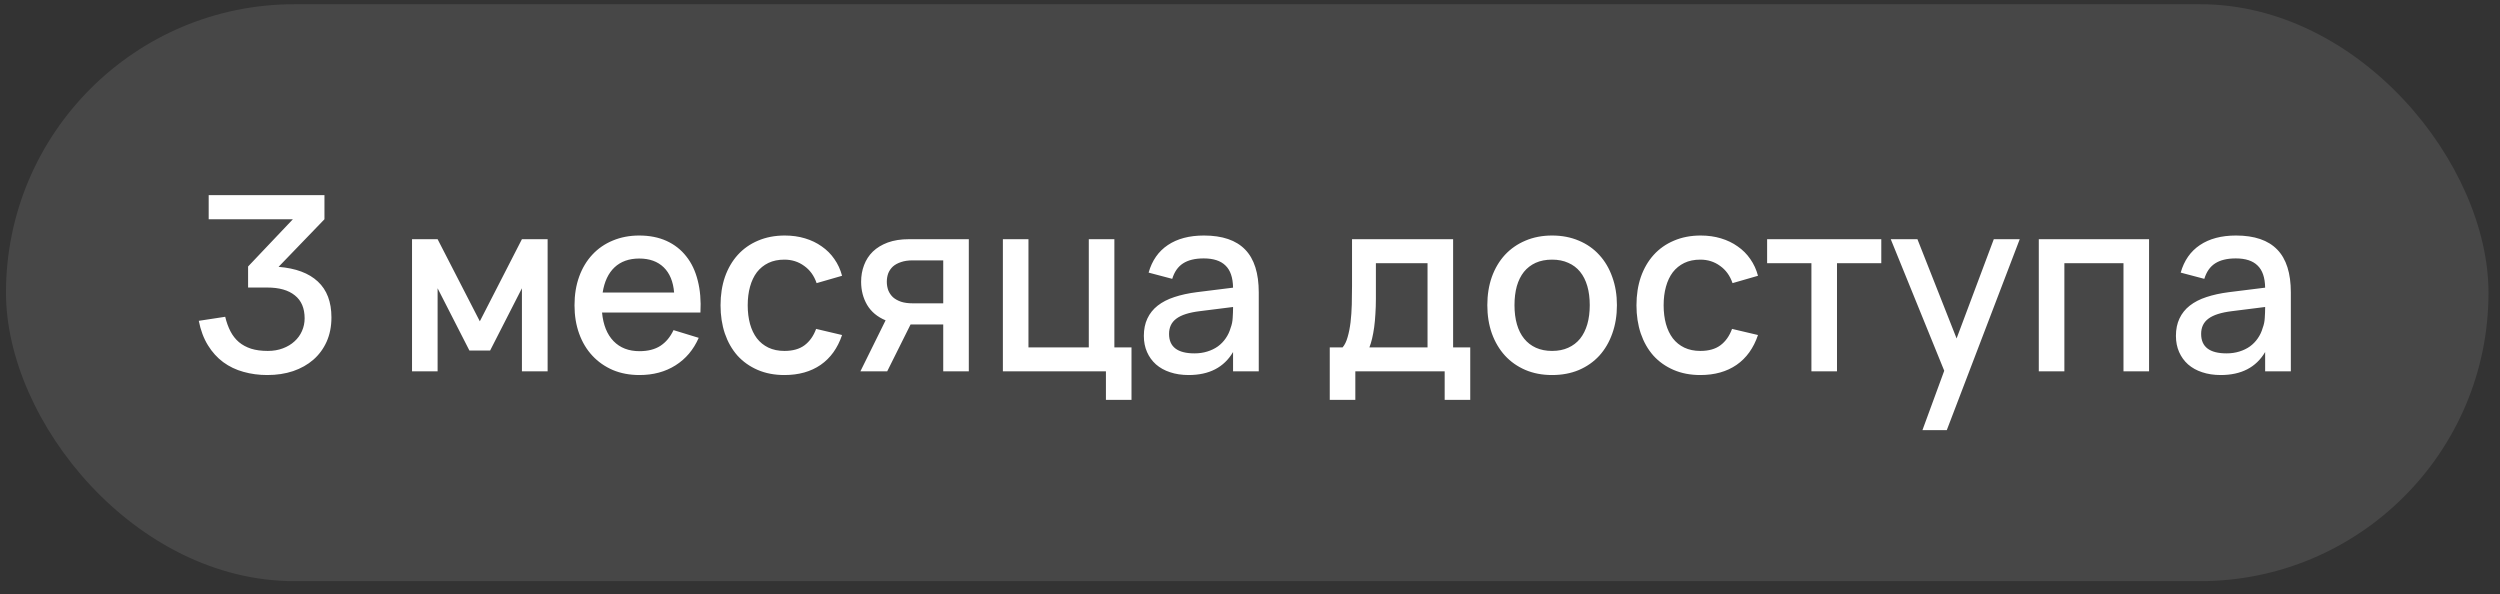
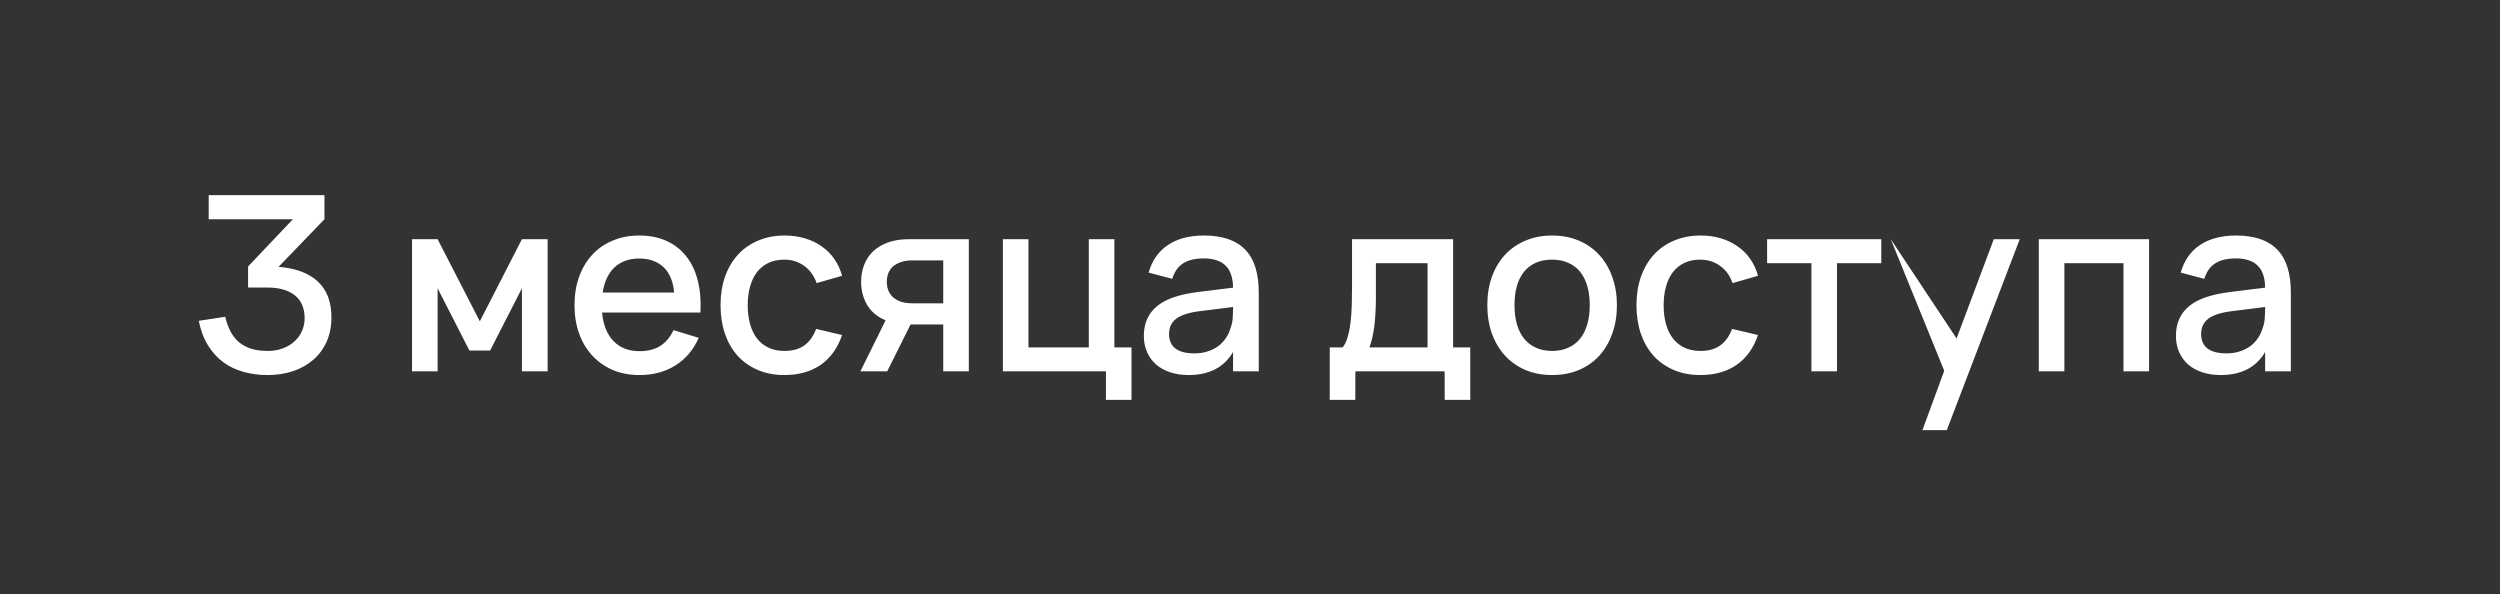
<svg xmlns="http://www.w3.org/2000/svg" width="143" height="34" viewBox="0 0 143 34" fill="none">
  <rect x="0" y="0" width="143" height="34" fill="#333333" stroke="none" />
-   <rect x="0.342" y="0.242" width="142" height="33" rx="16.5" fill="white" fill-opacity="0.1" />
-   <path d="M18.958 18.155C18.958 18.669 18.867 19.131 18.685 19.541C18.503 19.947 18.248 20.293 17.922 20.577C17.6 20.857 17.215 21.074 16.767 21.228C16.319 21.378 15.826 21.452 15.29 21.452C14.809 21.452 14.354 21.392 13.925 21.27C13.5 21.154 13.115 20.969 12.77 20.717C12.429 20.465 12.137 20.143 11.895 19.751C11.652 19.359 11.477 18.892 11.37 18.351L12.882 18.12C12.956 18.433 13.057 18.71 13.183 18.953C13.309 19.196 13.47 19.401 13.666 19.569C13.862 19.733 14.095 19.858 14.366 19.947C14.636 20.031 14.954 20.073 15.318 20.073C15.635 20.073 15.922 20.024 16.179 19.926C16.44 19.828 16.662 19.695 16.844 19.527C17.03 19.359 17.173 19.163 17.271 18.939C17.373 18.71 17.425 18.468 17.425 18.211C17.425 17.628 17.238 17.189 16.865 16.895C16.496 16.596 15.971 16.447 15.29 16.447H14.191V15.243L16.753 12.541H11.937V11.162H18.559V12.541L15.934 15.264C16.918 15.344 17.667 15.623 18.181 16.104C18.699 16.585 18.958 17.268 18.958 18.155ZM23.568 21.242V13.682H25.031L27.446 18.379L29.854 13.682H31.324V21.242H29.854V16.489L28.034 20.052H26.851L25.031 16.489V21.242H23.568ZM36.579 20.087C37.059 20.087 37.456 19.987 37.769 19.786C38.086 19.581 38.338 19.28 38.525 18.883L39.967 19.324C39.668 20.006 39.225 20.53 38.637 20.899C38.053 21.268 37.367 21.452 36.579 21.452C36.019 21.452 35.51 21.357 35.053 21.165C34.6 20.969 34.21 20.696 33.884 20.346C33.557 19.996 33.305 19.576 33.128 19.086C32.95 18.596 32.862 18.055 32.862 17.462C32.862 16.86 32.95 16.314 33.128 15.824C33.305 15.334 33.557 14.914 33.884 14.564C34.21 14.214 34.6 13.946 35.053 13.759C35.51 13.568 36.014 13.472 36.565 13.472C37.153 13.472 37.673 13.575 38.126 13.78C38.578 13.986 38.954 14.28 39.253 14.662C39.556 15.04 39.775 15.502 39.911 16.048C40.051 16.59 40.102 17.198 40.065 17.875H34.437C34.502 18.58 34.721 19.126 35.095 19.513C35.468 19.896 35.963 20.087 36.579 20.087ZM38.56 16.734C38.508 16.109 38.31 15.628 37.965 15.292C37.619 14.956 37.153 14.788 36.565 14.788C35.981 14.788 35.51 14.956 35.151 15.292C34.796 15.628 34.57 16.109 34.472 16.734H38.56ZM44.869 21.452C44.3 21.452 43.789 21.354 43.336 21.158C42.884 20.962 42.499 20.689 42.181 20.339C41.869 19.985 41.628 19.562 41.46 19.072C41.297 18.582 41.215 18.046 41.215 17.462C41.215 16.869 41.299 16.328 41.467 15.838C41.64 15.348 41.885 14.928 42.202 14.578C42.52 14.228 42.905 13.957 43.357 13.766C43.815 13.57 44.326 13.472 44.89 13.472C45.306 13.472 45.691 13.526 46.045 13.633C46.405 13.741 46.724 13.895 47.004 14.095C47.289 14.291 47.529 14.531 47.725 14.816C47.926 15.101 48.073 15.421 48.166 15.775L46.71 16.195C46.566 15.771 46.328 15.441 45.996 15.208C45.67 14.97 45.294 14.851 44.869 14.851C44.519 14.851 44.214 14.914 43.952 15.04C43.691 15.166 43.472 15.344 43.294 15.572C43.122 15.801 42.991 16.076 42.902 16.398C42.814 16.715 42.769 17.07 42.769 17.462C42.769 17.854 42.814 18.211 42.902 18.533C42.991 18.851 43.122 19.123 43.294 19.352C43.472 19.581 43.691 19.758 43.952 19.884C44.218 20.01 44.524 20.073 44.869 20.073C45.345 20.073 45.728 19.966 46.017 19.751C46.311 19.532 46.533 19.219 46.682 18.813L48.166 19.163C47.914 19.91 47.506 20.479 46.941 20.871C46.377 21.259 45.686 21.452 44.869 21.452ZM49.214 21.242L50.656 18.323C50.185 18.127 49.833 17.833 49.599 17.441C49.371 17.049 49.256 16.608 49.256 16.118C49.256 15.777 49.312 15.46 49.424 15.166C49.536 14.867 49.704 14.608 49.928 14.389C50.157 14.17 50.442 13.997 50.782 13.871C51.128 13.745 51.531 13.682 51.993 13.682H55.416V21.242H53.953V18.561H52.084L50.747 21.242H49.214ZM52.203 14.893C51.947 14.893 51.725 14.926 51.538 14.991C51.352 15.052 51.198 15.136 51.076 15.243C50.96 15.351 50.871 15.479 50.81 15.628C50.754 15.777 50.726 15.941 50.726 16.118C50.726 16.291 50.754 16.454 50.81 16.608C50.871 16.758 50.96 16.888 51.076 17C51.198 17.108 51.352 17.194 51.538 17.259C51.725 17.32 51.947 17.35 52.203 17.35H53.953V14.893H52.203ZM63.259 22.873V21.242H57.365V13.682H58.828V19.87H62.279V13.682H63.742V19.87H64.722V22.873H63.259ZM68.865 13.472C69.92 13.472 70.706 13.741 71.224 14.277C71.742 14.809 72.001 15.626 72.001 16.727V21.242H70.531V20.136C70.013 21.014 69.166 21.452 67.99 21.452C67.598 21.452 67.243 21.398 66.926 21.291C66.614 21.189 66.345 21.039 66.121 20.843C65.902 20.647 65.731 20.412 65.61 20.136C65.489 19.861 65.428 19.553 65.428 19.212C65.428 18.834 65.496 18.503 65.631 18.218C65.766 17.929 65.963 17.684 66.219 17.483C66.481 17.278 66.798 17.114 67.171 16.993C67.549 16.867 67.976 16.774 68.452 16.713L70.531 16.454C70.522 15.876 70.377 15.453 70.097 15.187C69.822 14.916 69.406 14.781 68.851 14.781C68.356 14.781 67.962 14.877 67.668 15.068C67.379 15.255 67.174 15.549 67.052 15.95L65.701 15.593C65.897 14.902 66.263 14.377 66.8 14.018C67.341 13.654 68.03 13.472 68.865 13.472ZM68.634 17.798C68.018 17.873 67.57 18.015 67.29 18.225C67.01 18.43 66.87 18.722 66.87 19.1C66.87 19.842 67.356 20.213 68.326 20.213C68.588 20.213 68.83 20.178 69.054 20.108C69.283 20.038 69.486 19.94 69.663 19.814C69.841 19.683 69.99 19.529 70.111 19.352C70.237 19.17 70.331 18.972 70.391 18.757C70.461 18.575 70.501 18.381 70.51 18.176C70.524 17.966 70.531 17.777 70.531 17.609V17.56L68.634 17.798ZM76.062 19.87H76.797C76.918 19.73 77.014 19.534 77.084 19.282C77.158 19.03 77.214 18.745 77.252 18.428C77.289 18.111 77.312 17.775 77.322 17.42C77.331 17.061 77.336 16.709 77.336 16.363V13.682H83.118V19.87H84.098V22.873H82.635V21.242H77.525V22.873H76.062V19.87ZM81.655 19.87V15.054H78.701V17.105C78.701 17.399 78.691 17.681 78.673 17.952C78.659 18.223 78.635 18.477 78.603 18.715C78.57 18.953 78.53 19.17 78.484 19.366C78.437 19.562 78.386 19.73 78.33 19.87H81.655ZM88.778 21.452C88.213 21.452 87.702 21.354 87.245 21.158C86.792 20.962 86.405 20.689 86.083 20.339C85.761 19.985 85.511 19.562 85.334 19.072C85.161 18.582 85.075 18.043 85.075 17.455C85.075 16.867 85.161 16.328 85.334 15.838C85.511 15.348 85.761 14.928 86.083 14.578C86.409 14.228 86.799 13.957 87.252 13.766C87.709 13.57 88.218 13.472 88.778 13.472C89.342 13.472 89.853 13.57 90.311 13.766C90.768 13.957 91.158 14.23 91.48 14.585C91.802 14.935 92.049 15.355 92.222 15.845C92.399 16.331 92.488 16.867 92.488 17.455C92.488 18.048 92.399 18.589 92.222 19.079C92.049 19.569 91.802 19.991 91.48 20.346C91.158 20.696 90.768 20.969 90.311 21.165C89.853 21.357 89.342 21.452 88.778 21.452ZM88.778 20.073C89.128 20.073 89.436 20.012 89.702 19.891C89.972 19.77 90.199 19.597 90.381 19.373C90.563 19.145 90.7 18.869 90.794 18.547C90.887 18.221 90.934 17.857 90.934 17.455C90.934 17.049 90.887 16.685 90.794 16.363C90.7 16.041 90.563 15.768 90.381 15.544C90.199 15.32 89.972 15.15 89.702 15.033C89.436 14.912 89.128 14.851 88.778 14.851C88.423 14.851 88.11 14.912 87.84 15.033C87.574 15.155 87.35 15.327 87.168 15.551C86.99 15.775 86.855 16.048 86.762 16.37C86.673 16.692 86.629 17.054 86.629 17.455C86.629 17.861 86.675 18.227 86.769 18.554C86.862 18.876 87 19.149 87.182 19.373C87.364 19.597 87.588 19.77 87.854 19.891C88.124 20.012 88.432 20.073 88.778 20.073ZM97.26 21.452C96.691 21.452 96.18 21.354 95.727 21.158C95.274 20.962 94.889 20.689 94.572 20.339C94.259 19.985 94.019 19.562 93.851 19.072C93.688 18.582 93.606 18.046 93.606 17.462C93.606 16.869 93.69 16.328 93.858 15.838C94.031 15.348 94.276 14.928 94.593 14.578C94.91 14.228 95.295 13.957 95.748 13.766C96.205 13.57 96.716 13.472 97.281 13.472C97.696 13.472 98.081 13.526 98.436 13.633C98.795 13.741 99.115 13.895 99.395 14.095C99.68 14.291 99.92 14.531 100.116 14.816C100.317 15.101 100.464 15.421 100.557 15.775L99.101 16.195C98.956 15.771 98.718 15.441 98.387 15.208C98.06 14.97 97.685 14.851 97.26 14.851C96.91 14.851 96.604 14.914 96.343 15.04C96.082 15.166 95.862 15.344 95.685 15.572C95.512 15.801 95.382 16.076 95.293 16.398C95.204 16.715 95.16 17.07 95.16 17.462C95.16 17.854 95.204 18.211 95.293 18.533C95.382 18.851 95.512 19.123 95.685 19.352C95.862 19.581 96.082 19.758 96.343 19.884C96.609 20.01 96.915 20.073 97.26 20.073C97.736 20.073 98.119 19.966 98.408 19.751C98.702 19.532 98.924 19.219 99.073 18.813L100.557 19.163C100.305 19.91 99.897 20.479 99.332 20.871C98.767 21.259 98.077 21.452 97.26 21.452ZM103.613 21.242V15.054H101.079V13.682H107.61V15.054H105.076V21.242H103.613ZM109.964 24.602L111.21 21.207L108.151 13.682H109.677L111.917 19.359L114.045 13.682H115.529L111.357 24.602H109.964ZM116.619 21.242V13.682H122.926V21.242H121.463V15.054H118.082V21.242H116.619ZM127.9 13.472C128.955 13.472 129.741 13.741 130.259 14.277C130.777 14.809 131.036 15.626 131.036 16.727V21.242H129.566V20.136C129.048 21.014 128.201 21.452 127.025 21.452C126.633 21.452 126.279 21.398 125.961 21.291C125.649 21.189 125.38 21.039 125.156 20.843C124.937 20.647 124.767 20.412 124.645 20.136C124.524 19.861 124.463 19.553 124.463 19.212C124.463 18.834 124.531 18.503 124.666 18.218C124.802 17.929 124.998 17.684 125.254 17.483C125.516 17.278 125.833 17.114 126.206 16.993C126.584 16.867 127.011 16.774 127.487 16.713L129.566 16.454C129.557 15.876 129.412 15.453 129.132 15.187C128.857 14.916 128.442 14.781 127.886 14.781C127.392 14.781 126.997 14.877 126.703 15.068C126.414 15.255 126.209 15.549 126.087 15.95L124.736 15.593C124.932 14.902 125.299 14.377 125.835 14.018C126.377 13.654 127.065 13.472 127.9 13.472ZM127.669 17.798C127.053 17.873 126.605 18.015 126.325 18.225C126.045 18.43 125.905 18.722 125.905 19.1C125.905 19.842 126.391 20.213 127.361 20.213C127.623 20.213 127.865 20.178 128.089 20.108C128.318 20.038 128.521 19.94 128.698 19.814C128.876 19.683 129.025 19.529 129.146 19.352C129.272 19.17 129.366 18.972 129.426 18.757C129.496 18.575 129.536 18.381 129.545 18.176C129.559 17.966 129.566 17.777 129.566 17.609V17.56L127.669 17.798Z" fill="white" />
+   <path d="M18.958 18.155C18.958 18.669 18.867 19.131 18.685 19.541C18.503 19.947 18.248 20.293 17.922 20.577C17.6 20.857 17.215 21.074 16.767 21.228C16.319 21.378 15.826 21.452 15.29 21.452C14.809 21.452 14.354 21.392 13.925 21.27C13.5 21.154 13.115 20.969 12.77 20.717C12.429 20.465 12.137 20.143 11.895 19.751C11.652 19.359 11.477 18.892 11.37 18.351L12.882 18.12C12.956 18.433 13.057 18.71 13.183 18.953C13.309 19.196 13.47 19.401 13.666 19.569C13.862 19.733 14.095 19.858 14.366 19.947C14.636 20.031 14.954 20.073 15.318 20.073C15.635 20.073 15.922 20.024 16.179 19.926C16.44 19.828 16.662 19.695 16.844 19.527C17.03 19.359 17.173 19.163 17.271 18.939C17.373 18.71 17.425 18.468 17.425 18.211C17.425 17.628 17.238 17.189 16.865 16.895C16.496 16.596 15.971 16.447 15.29 16.447H14.191V15.243L16.753 12.541H11.937V11.162H18.559V12.541L15.934 15.264C16.918 15.344 17.667 15.623 18.181 16.104C18.699 16.585 18.958 17.268 18.958 18.155ZM23.568 21.242V13.682H25.031L27.446 18.379L29.854 13.682H31.324V21.242H29.854V16.489L28.034 20.052H26.851L25.031 16.489V21.242H23.568ZM36.579 20.087C37.059 20.087 37.456 19.987 37.769 19.786C38.086 19.581 38.338 19.28 38.525 18.883L39.967 19.324C39.668 20.006 39.225 20.53 38.637 20.899C38.053 21.268 37.367 21.452 36.579 21.452C36.019 21.452 35.51 21.357 35.053 21.165C34.6 20.969 34.21 20.696 33.884 20.346C33.557 19.996 33.305 19.576 33.128 19.086C32.95 18.596 32.862 18.055 32.862 17.462C32.862 16.86 32.95 16.314 33.128 15.824C33.305 15.334 33.557 14.914 33.884 14.564C34.21 14.214 34.6 13.946 35.053 13.759C35.51 13.568 36.014 13.472 36.565 13.472C37.153 13.472 37.673 13.575 38.126 13.78C38.578 13.986 38.954 14.28 39.253 14.662C39.556 15.04 39.775 15.502 39.911 16.048C40.051 16.59 40.102 17.198 40.065 17.875H34.437C34.502 18.58 34.721 19.126 35.095 19.513C35.468 19.896 35.963 20.087 36.579 20.087ZM38.56 16.734C38.508 16.109 38.31 15.628 37.965 15.292C37.619 14.956 37.153 14.788 36.565 14.788C35.981 14.788 35.51 14.956 35.151 15.292C34.796 15.628 34.57 16.109 34.472 16.734H38.56ZM44.869 21.452C44.3 21.452 43.789 21.354 43.336 21.158C42.884 20.962 42.499 20.689 42.181 20.339C41.869 19.985 41.628 19.562 41.46 19.072C41.297 18.582 41.215 18.046 41.215 17.462C41.215 16.869 41.299 16.328 41.467 15.838C41.64 15.348 41.885 14.928 42.202 14.578C42.52 14.228 42.905 13.957 43.357 13.766C43.815 13.57 44.326 13.472 44.89 13.472C45.306 13.472 45.691 13.526 46.045 13.633C46.405 13.741 46.724 13.895 47.004 14.095C47.289 14.291 47.529 14.531 47.725 14.816C47.926 15.101 48.073 15.421 48.166 15.775L46.71 16.195C46.566 15.771 46.328 15.441 45.996 15.208C45.67 14.97 45.294 14.851 44.869 14.851C44.519 14.851 44.214 14.914 43.952 15.04C43.691 15.166 43.472 15.344 43.294 15.572C43.122 15.801 42.991 16.076 42.902 16.398C42.814 16.715 42.769 17.07 42.769 17.462C42.769 17.854 42.814 18.211 42.902 18.533C42.991 18.851 43.122 19.123 43.294 19.352C43.472 19.581 43.691 19.758 43.952 19.884C44.218 20.01 44.524 20.073 44.869 20.073C45.345 20.073 45.728 19.966 46.017 19.751C46.311 19.532 46.533 19.219 46.682 18.813L48.166 19.163C47.914 19.91 47.506 20.479 46.941 20.871C46.377 21.259 45.686 21.452 44.869 21.452ZM49.214 21.242L50.656 18.323C50.185 18.127 49.833 17.833 49.599 17.441C49.371 17.049 49.256 16.608 49.256 16.118C49.256 15.777 49.312 15.46 49.424 15.166C49.536 14.867 49.704 14.608 49.928 14.389C50.157 14.17 50.442 13.997 50.782 13.871C51.128 13.745 51.531 13.682 51.993 13.682H55.416V21.242H53.953V18.561H52.084L50.747 21.242H49.214ZM52.203 14.893C51.947 14.893 51.725 14.926 51.538 14.991C51.352 15.052 51.198 15.136 51.076 15.243C50.96 15.351 50.871 15.479 50.81 15.628C50.754 15.777 50.726 15.941 50.726 16.118C50.726 16.291 50.754 16.454 50.81 16.608C50.871 16.758 50.96 16.888 51.076 17C51.198 17.108 51.352 17.194 51.538 17.259C51.725 17.32 51.947 17.35 52.203 17.35H53.953V14.893H52.203ZM63.259 22.873V21.242H57.365V13.682H58.828V19.87H62.279V13.682H63.742V19.87H64.722V22.873H63.259ZM68.865 13.472C69.92 13.472 70.706 13.741 71.224 14.277C71.742 14.809 72.001 15.626 72.001 16.727V21.242H70.531V20.136C70.013 21.014 69.166 21.452 67.99 21.452C67.598 21.452 67.243 21.398 66.926 21.291C66.614 21.189 66.345 21.039 66.121 20.843C65.902 20.647 65.731 20.412 65.61 20.136C65.489 19.861 65.428 19.553 65.428 19.212C65.428 18.834 65.496 18.503 65.631 18.218C65.766 17.929 65.963 17.684 66.219 17.483C66.481 17.278 66.798 17.114 67.171 16.993C67.549 16.867 67.976 16.774 68.452 16.713L70.531 16.454C70.522 15.876 70.377 15.453 70.097 15.187C69.822 14.916 69.406 14.781 68.851 14.781C68.356 14.781 67.962 14.877 67.668 15.068C67.379 15.255 67.174 15.549 67.052 15.95L65.701 15.593C65.897 14.902 66.263 14.377 66.8 14.018C67.341 13.654 68.03 13.472 68.865 13.472ZM68.634 17.798C68.018 17.873 67.57 18.015 67.29 18.225C67.01 18.43 66.87 18.722 66.87 19.1C66.87 19.842 67.356 20.213 68.326 20.213C68.588 20.213 68.83 20.178 69.054 20.108C69.283 20.038 69.486 19.94 69.663 19.814C69.841 19.683 69.99 19.529 70.111 19.352C70.237 19.17 70.331 18.972 70.391 18.757C70.461 18.575 70.501 18.381 70.51 18.176C70.524 17.966 70.531 17.777 70.531 17.609V17.56L68.634 17.798ZM76.062 19.87H76.797C76.918 19.73 77.014 19.534 77.084 19.282C77.158 19.03 77.214 18.745 77.252 18.428C77.289 18.111 77.312 17.775 77.322 17.42C77.331 17.061 77.336 16.709 77.336 16.363V13.682H83.118V19.87H84.098V22.873H82.635V21.242H77.525V22.873H76.062V19.87ZM81.655 19.87V15.054H78.701V17.105C78.701 17.399 78.691 17.681 78.673 17.952C78.659 18.223 78.635 18.477 78.603 18.715C78.57 18.953 78.53 19.17 78.484 19.366C78.437 19.562 78.386 19.73 78.33 19.87H81.655ZM88.778 21.452C88.213 21.452 87.702 21.354 87.245 21.158C86.792 20.962 86.405 20.689 86.083 20.339C85.761 19.985 85.511 19.562 85.334 19.072C85.161 18.582 85.075 18.043 85.075 17.455C85.075 16.867 85.161 16.328 85.334 15.838C85.511 15.348 85.761 14.928 86.083 14.578C86.409 14.228 86.799 13.957 87.252 13.766C87.709 13.57 88.218 13.472 88.778 13.472C89.342 13.472 89.853 13.57 90.311 13.766C90.768 13.957 91.158 14.23 91.48 14.585C91.802 14.935 92.049 15.355 92.222 15.845C92.399 16.331 92.488 16.867 92.488 17.455C92.488 18.048 92.399 18.589 92.222 19.079C92.049 19.569 91.802 19.991 91.48 20.346C91.158 20.696 90.768 20.969 90.311 21.165C89.853 21.357 89.342 21.452 88.778 21.452ZM88.778 20.073C89.128 20.073 89.436 20.012 89.702 19.891C89.972 19.77 90.199 19.597 90.381 19.373C90.563 19.145 90.7 18.869 90.794 18.547C90.887 18.221 90.934 17.857 90.934 17.455C90.934 17.049 90.887 16.685 90.794 16.363C90.7 16.041 90.563 15.768 90.381 15.544C90.199 15.32 89.972 15.15 89.702 15.033C89.436 14.912 89.128 14.851 88.778 14.851C88.423 14.851 88.11 14.912 87.84 15.033C87.574 15.155 87.35 15.327 87.168 15.551C86.99 15.775 86.855 16.048 86.762 16.37C86.673 16.692 86.629 17.054 86.629 17.455C86.629 17.861 86.675 18.227 86.769 18.554C86.862 18.876 87 19.149 87.182 19.373C87.364 19.597 87.588 19.77 87.854 19.891C88.124 20.012 88.432 20.073 88.778 20.073ZM97.26 21.452C96.691 21.452 96.18 21.354 95.727 21.158C95.274 20.962 94.889 20.689 94.572 20.339C94.259 19.985 94.019 19.562 93.851 19.072C93.688 18.582 93.606 18.046 93.606 17.462C93.606 16.869 93.69 16.328 93.858 15.838C94.031 15.348 94.276 14.928 94.593 14.578C94.91 14.228 95.295 13.957 95.748 13.766C96.205 13.57 96.716 13.472 97.281 13.472C97.696 13.472 98.081 13.526 98.436 13.633C98.795 13.741 99.115 13.895 99.395 14.095C99.68 14.291 99.92 14.531 100.116 14.816C100.317 15.101 100.464 15.421 100.557 15.775L99.101 16.195C98.956 15.771 98.718 15.441 98.387 15.208C98.06 14.97 97.685 14.851 97.26 14.851C96.91 14.851 96.604 14.914 96.343 15.04C96.082 15.166 95.862 15.344 95.685 15.572C95.512 15.801 95.382 16.076 95.293 16.398C95.204 16.715 95.16 17.07 95.16 17.462C95.16 17.854 95.204 18.211 95.293 18.533C95.382 18.851 95.512 19.123 95.685 19.352C95.862 19.581 96.082 19.758 96.343 19.884C96.609 20.01 96.915 20.073 97.26 20.073C97.736 20.073 98.119 19.966 98.408 19.751C98.702 19.532 98.924 19.219 99.073 18.813L100.557 19.163C100.305 19.91 99.897 20.479 99.332 20.871C98.767 21.259 98.077 21.452 97.26 21.452ZM103.613 21.242V15.054H101.079V13.682H107.61V15.054H105.076V21.242H103.613ZM109.964 24.602L111.21 21.207L108.151 13.682L111.917 19.359L114.045 13.682H115.529L111.357 24.602H109.964ZM116.619 21.242V13.682H122.926V21.242H121.463V15.054H118.082V21.242H116.619ZM127.9 13.472C128.955 13.472 129.741 13.741 130.259 14.277C130.777 14.809 131.036 15.626 131.036 16.727V21.242H129.566V20.136C129.048 21.014 128.201 21.452 127.025 21.452C126.633 21.452 126.279 21.398 125.961 21.291C125.649 21.189 125.38 21.039 125.156 20.843C124.937 20.647 124.767 20.412 124.645 20.136C124.524 19.861 124.463 19.553 124.463 19.212C124.463 18.834 124.531 18.503 124.666 18.218C124.802 17.929 124.998 17.684 125.254 17.483C125.516 17.278 125.833 17.114 126.206 16.993C126.584 16.867 127.011 16.774 127.487 16.713L129.566 16.454C129.557 15.876 129.412 15.453 129.132 15.187C128.857 14.916 128.442 14.781 127.886 14.781C127.392 14.781 126.997 14.877 126.703 15.068C126.414 15.255 126.209 15.549 126.087 15.95L124.736 15.593C124.932 14.902 125.299 14.377 125.835 14.018C126.377 13.654 127.065 13.472 127.9 13.472ZM127.669 17.798C127.053 17.873 126.605 18.015 126.325 18.225C126.045 18.43 125.905 18.722 125.905 19.1C125.905 19.842 126.391 20.213 127.361 20.213C127.623 20.213 127.865 20.178 128.089 20.108C128.318 20.038 128.521 19.94 128.698 19.814C128.876 19.683 129.025 19.529 129.146 19.352C129.272 19.17 129.366 18.972 129.426 18.757C129.496 18.575 129.536 18.381 129.545 18.176C129.559 17.966 129.566 17.777 129.566 17.609V17.56L127.669 17.798Z" fill="white" />
</svg>